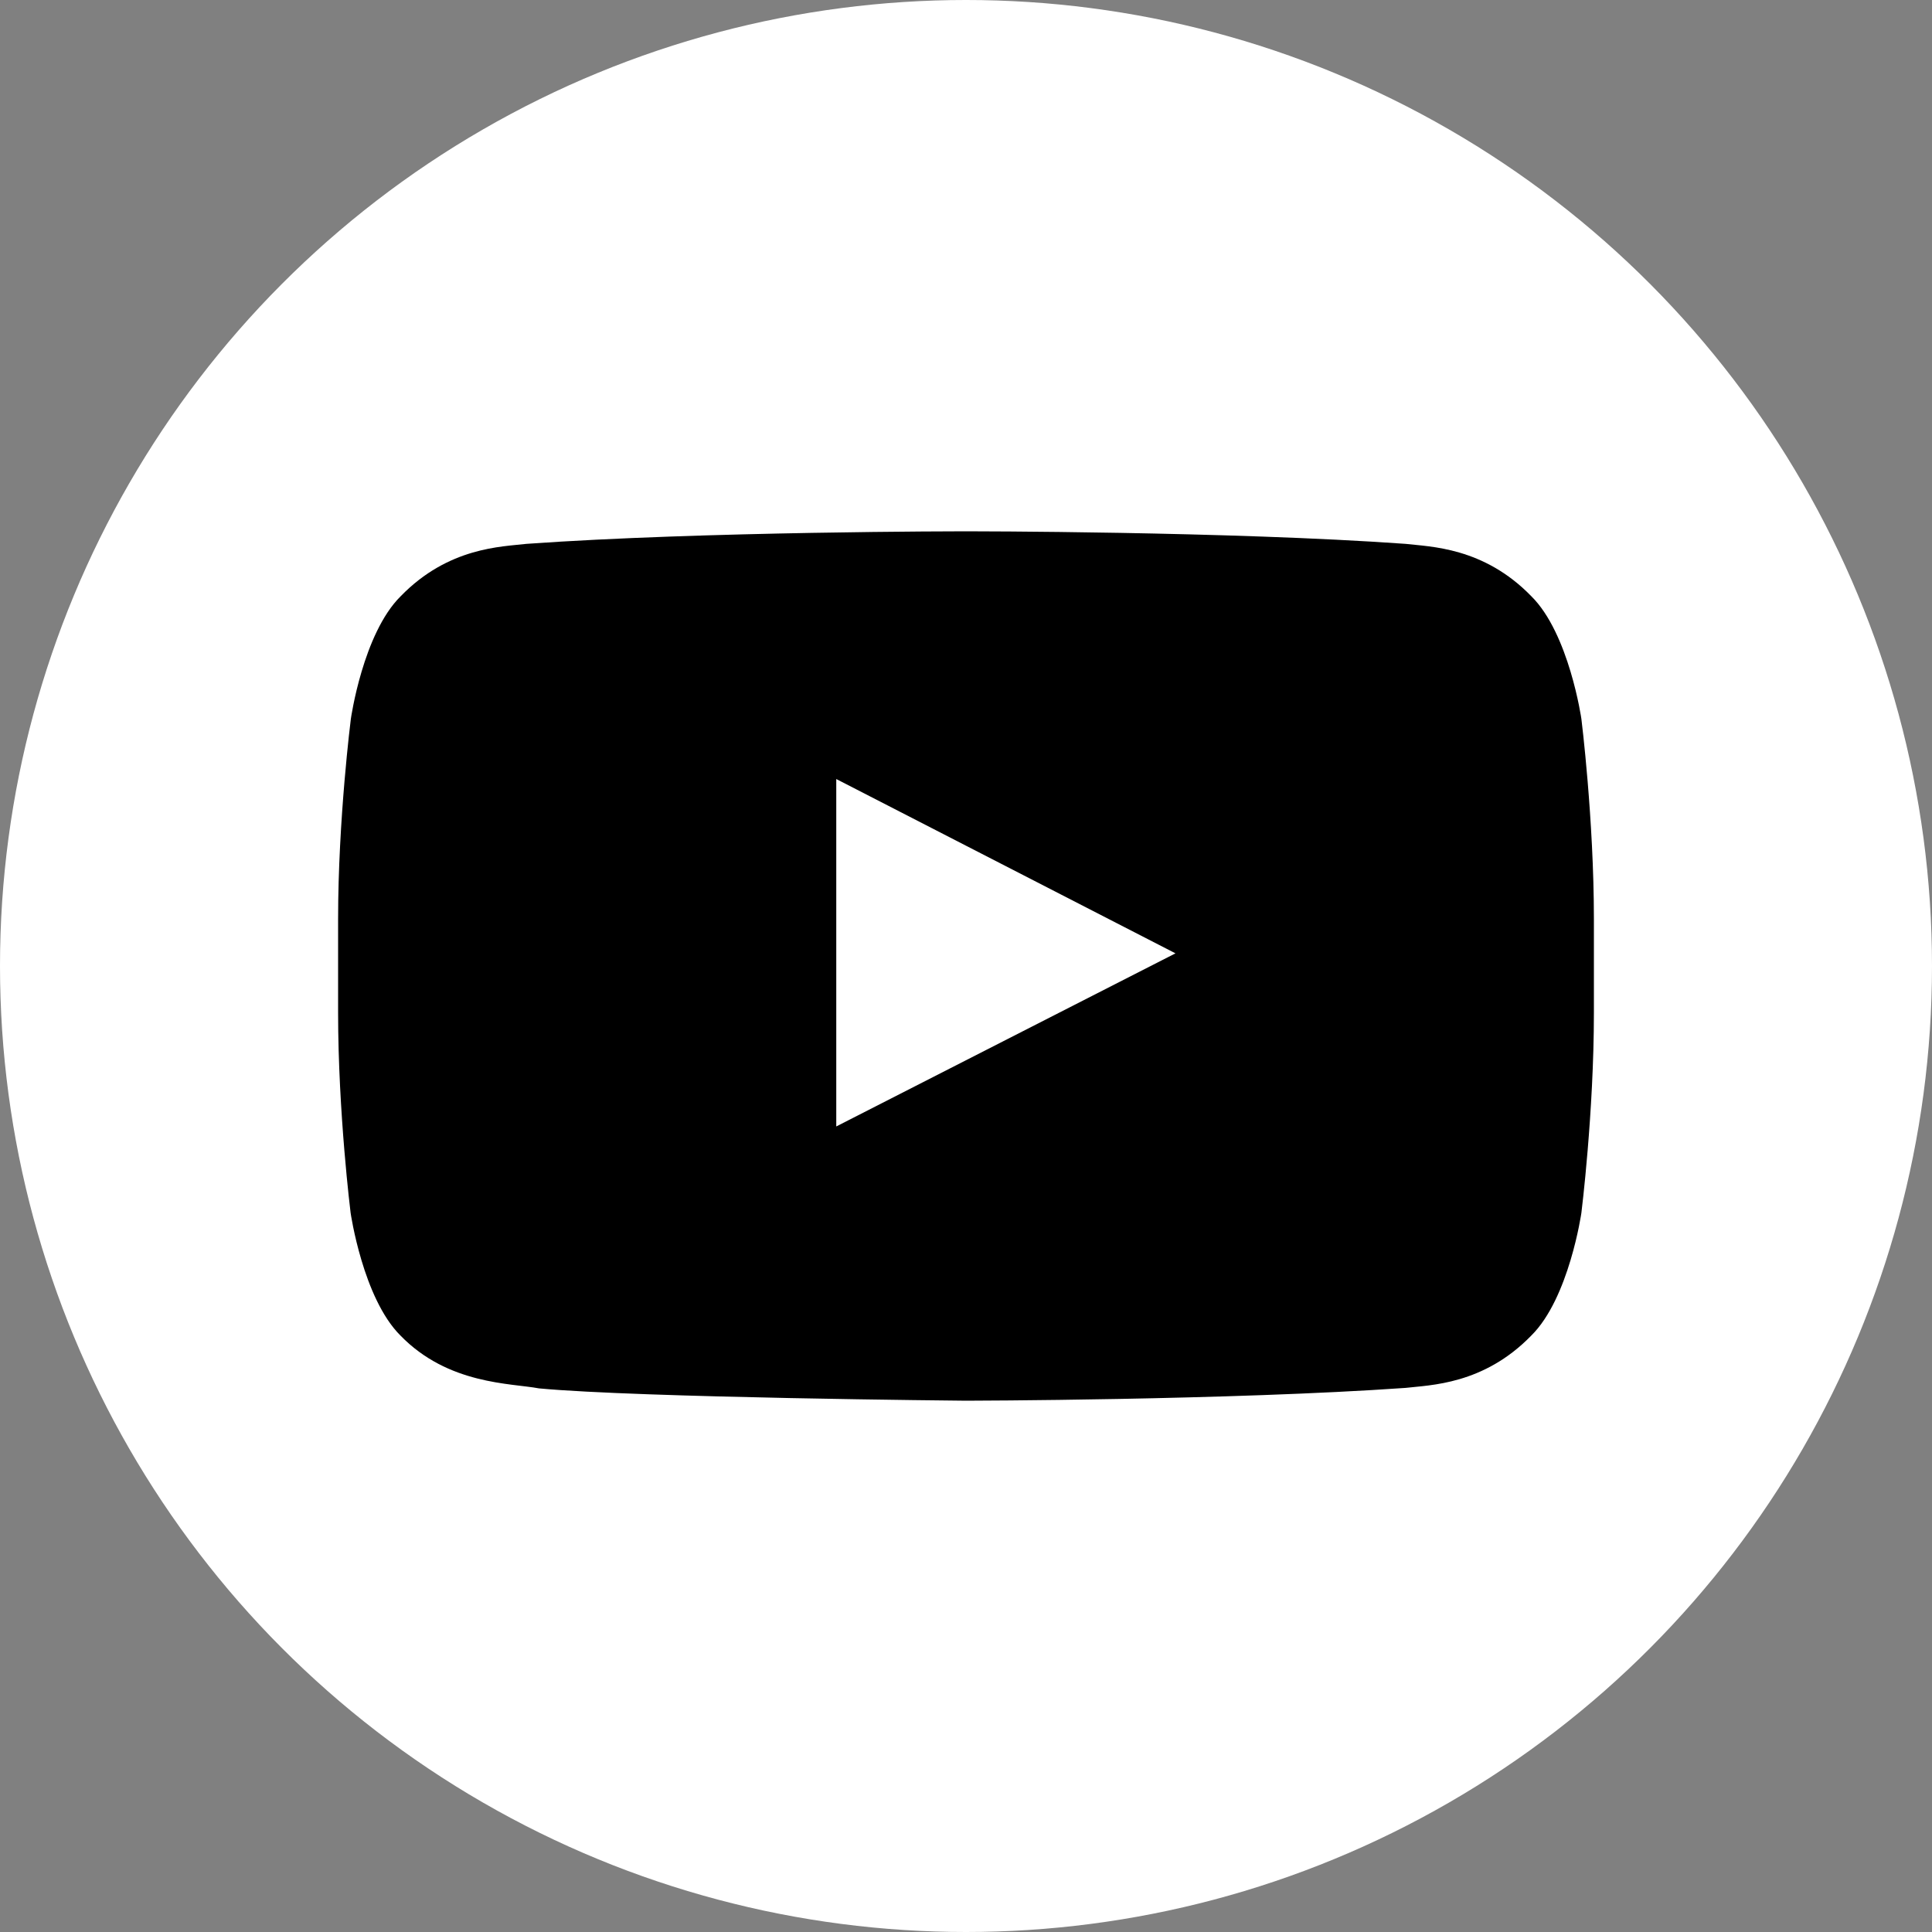
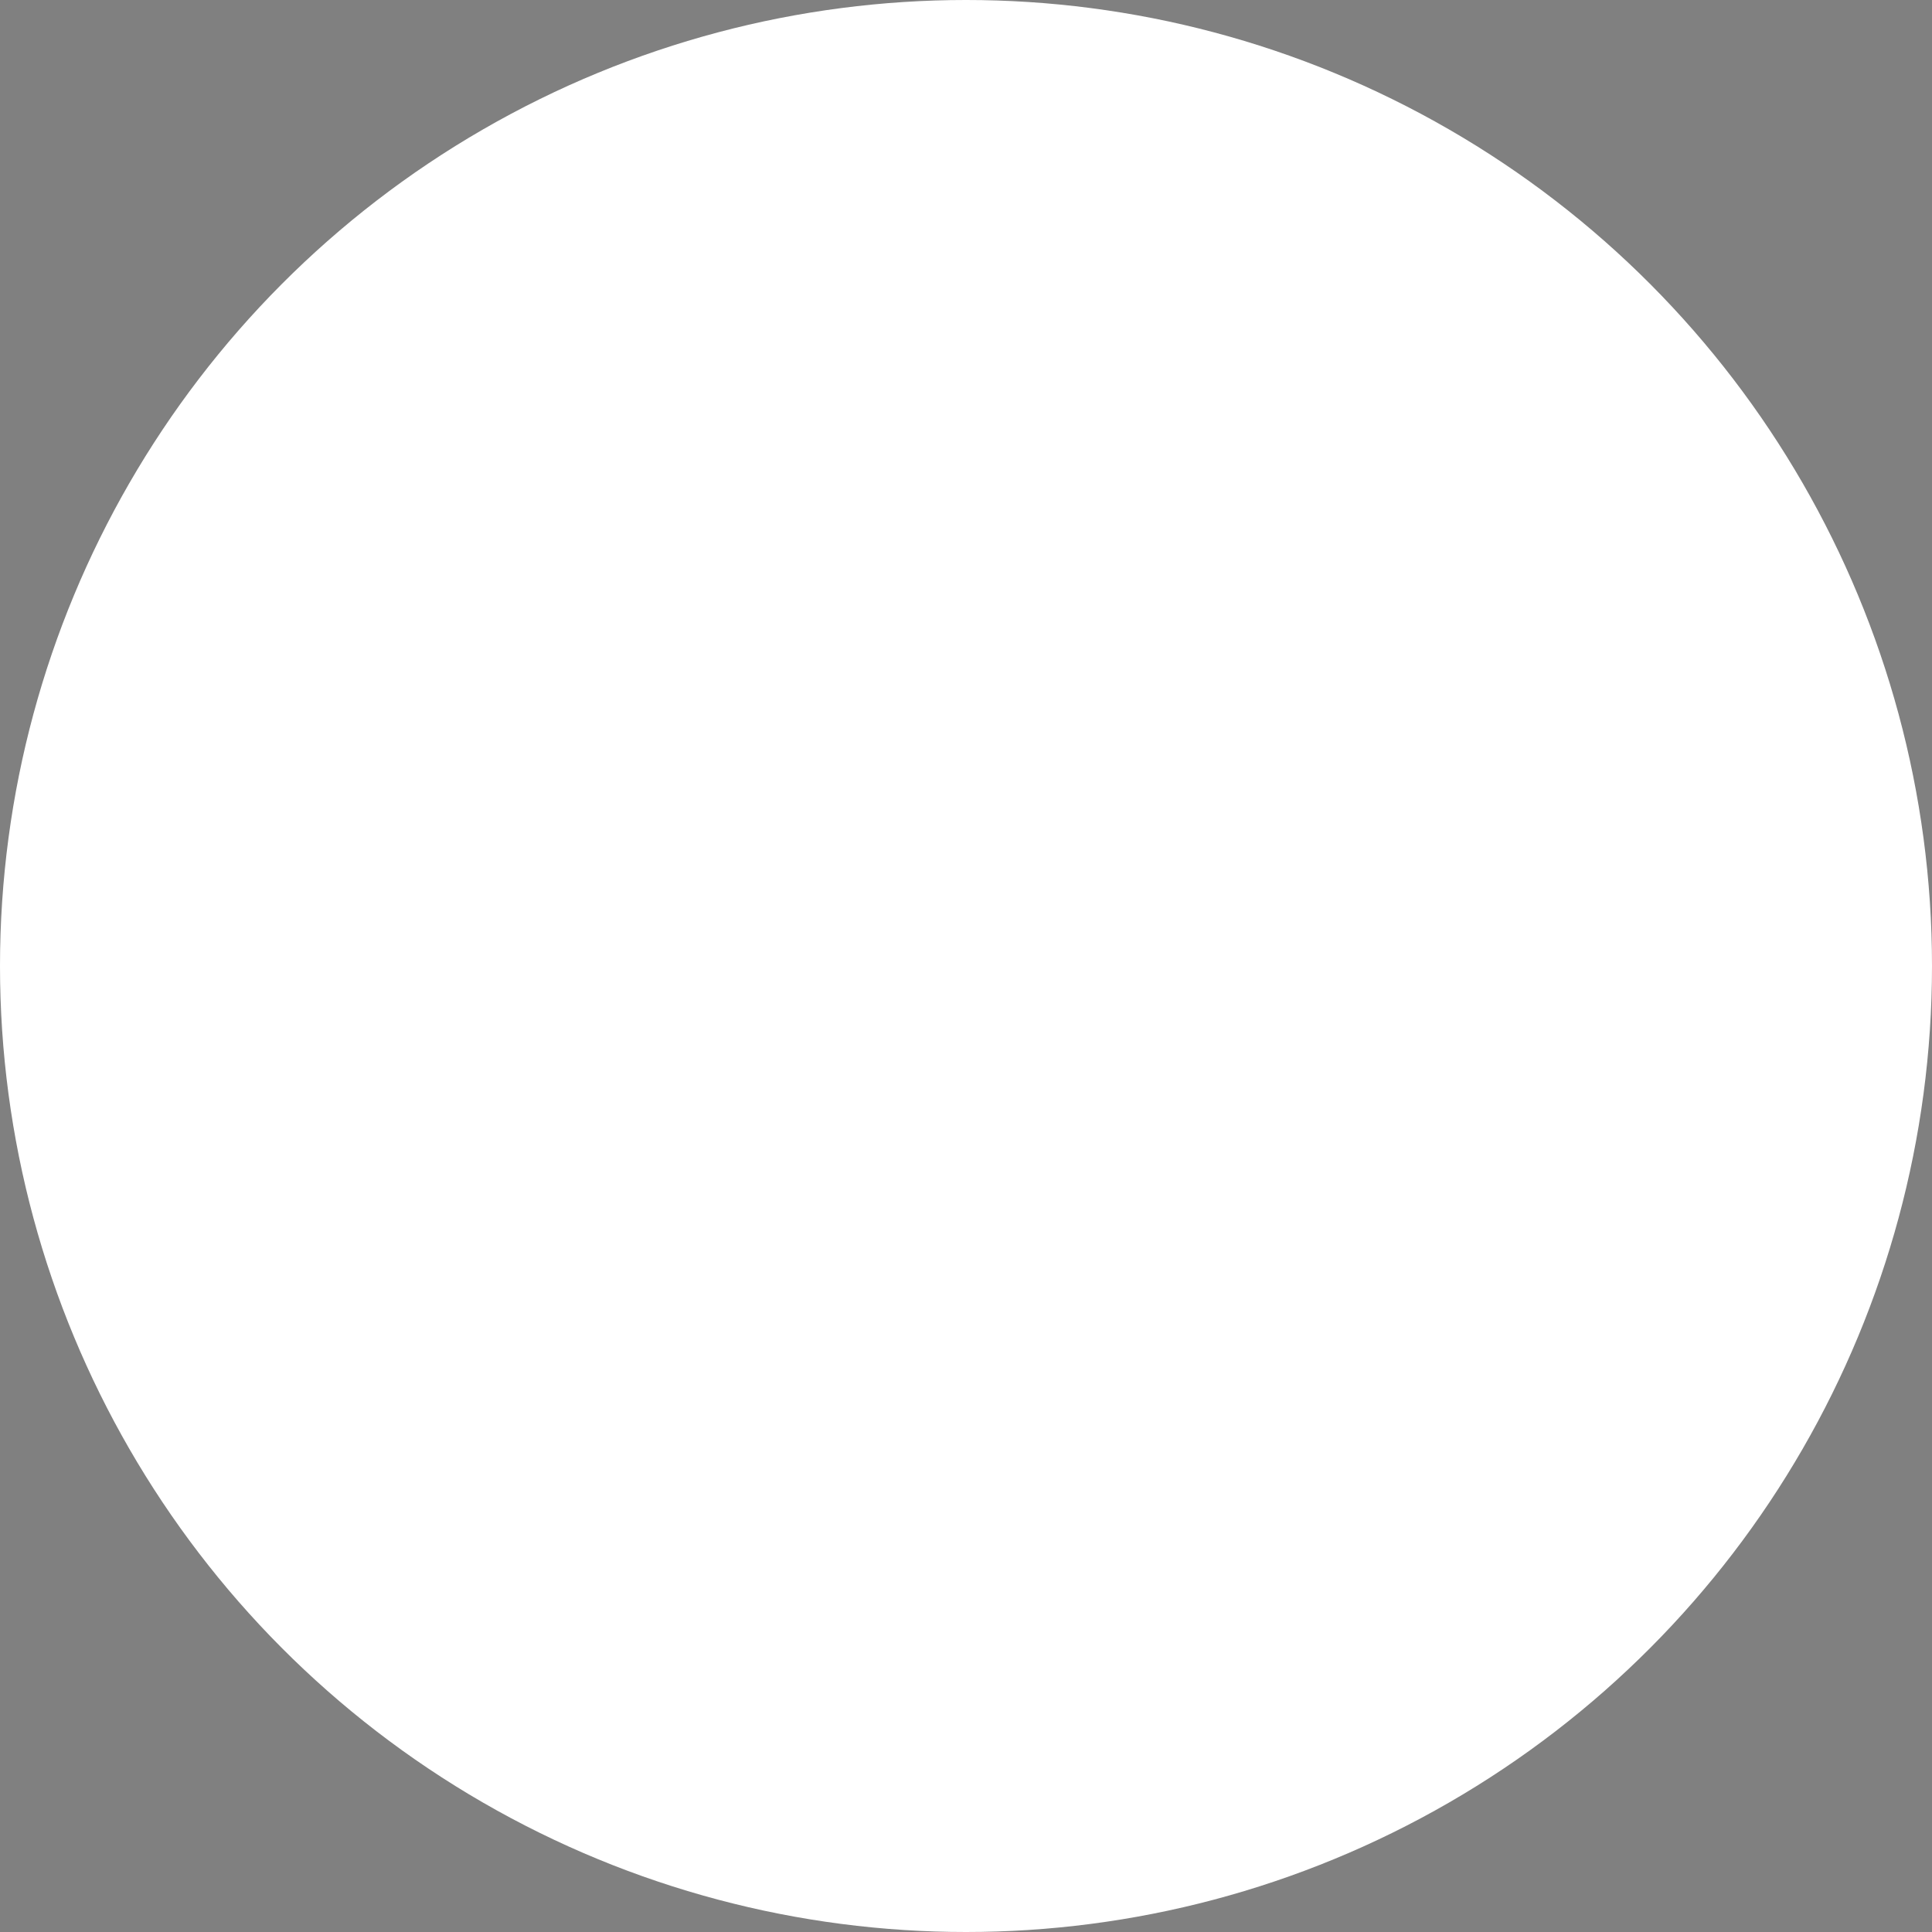
<svg xmlns="http://www.w3.org/2000/svg" width="40" height="40" viewBox="0 0 40 40" fill="none">
  <rect x="0" y="0" width="40" height="40" fill="#808080" stroke="none" />
  <circle cx="20" cy="20" r="20" fill="white" />
-   <path d="M32.741 14.884C32.741 14.884 32.487 13.119 31.705 12.345C30.715 11.325 29.608 11.32 29.1 11.26C25.464 11 20.005 11 20.005 11H19.995C19.995 11 14.536 11 10.9 11.26C10.392 11.32 9.285 11.325 8.295 12.345C7.513 13.119 7.264 14.884 7.264 14.884C7.264 14.884 7 16.958 7 19.028V20.967C7 23.037 7.259 25.111 7.259 25.111C7.259 25.111 7.513 26.876 8.29 27.65C9.28 28.67 10.58 28.635 11.159 28.745C13.241 28.94 20 29 20 29C20 29 25.464 28.99 29.1 28.735C29.608 28.675 30.715 28.67 31.705 27.65C32.487 26.876 32.741 25.111 32.741 25.111C32.741 25.111 33 23.042 33 20.967V19.028C33 16.958 32.741 14.884 32.741 14.884ZM17.314 23.322V16.129L24.337 19.738L17.314 23.322Z" fill="black" />
</svg>